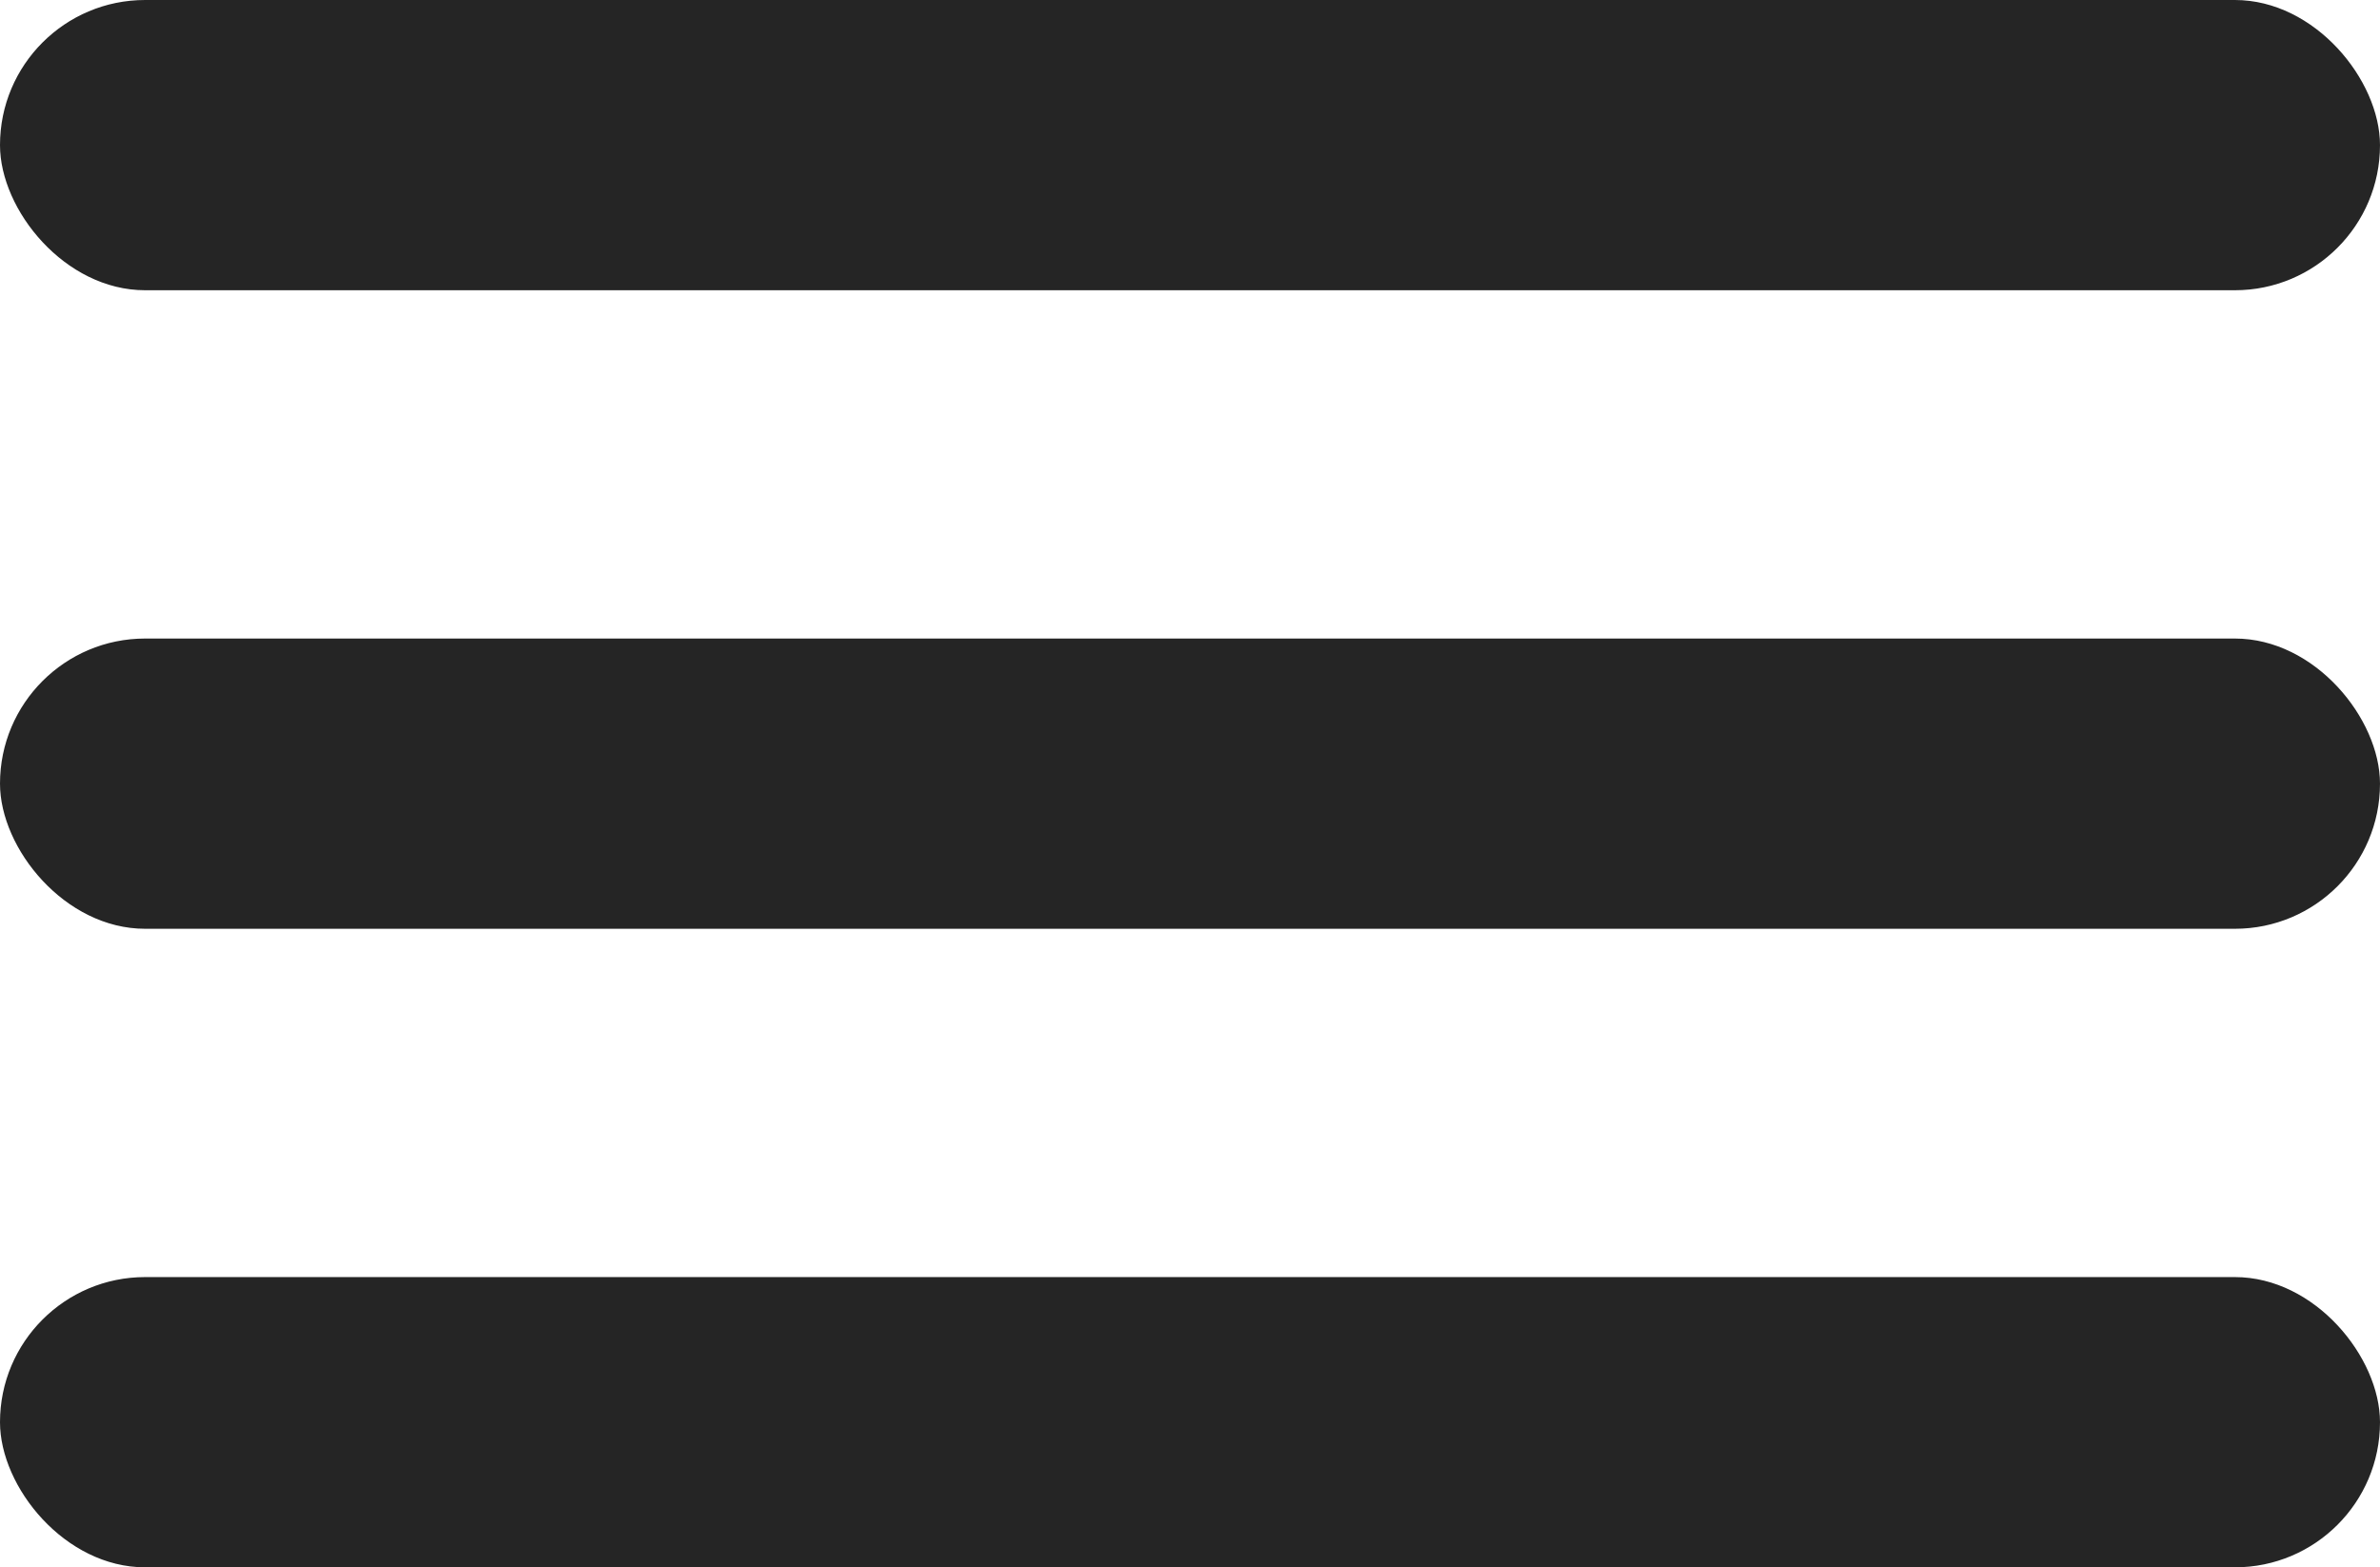
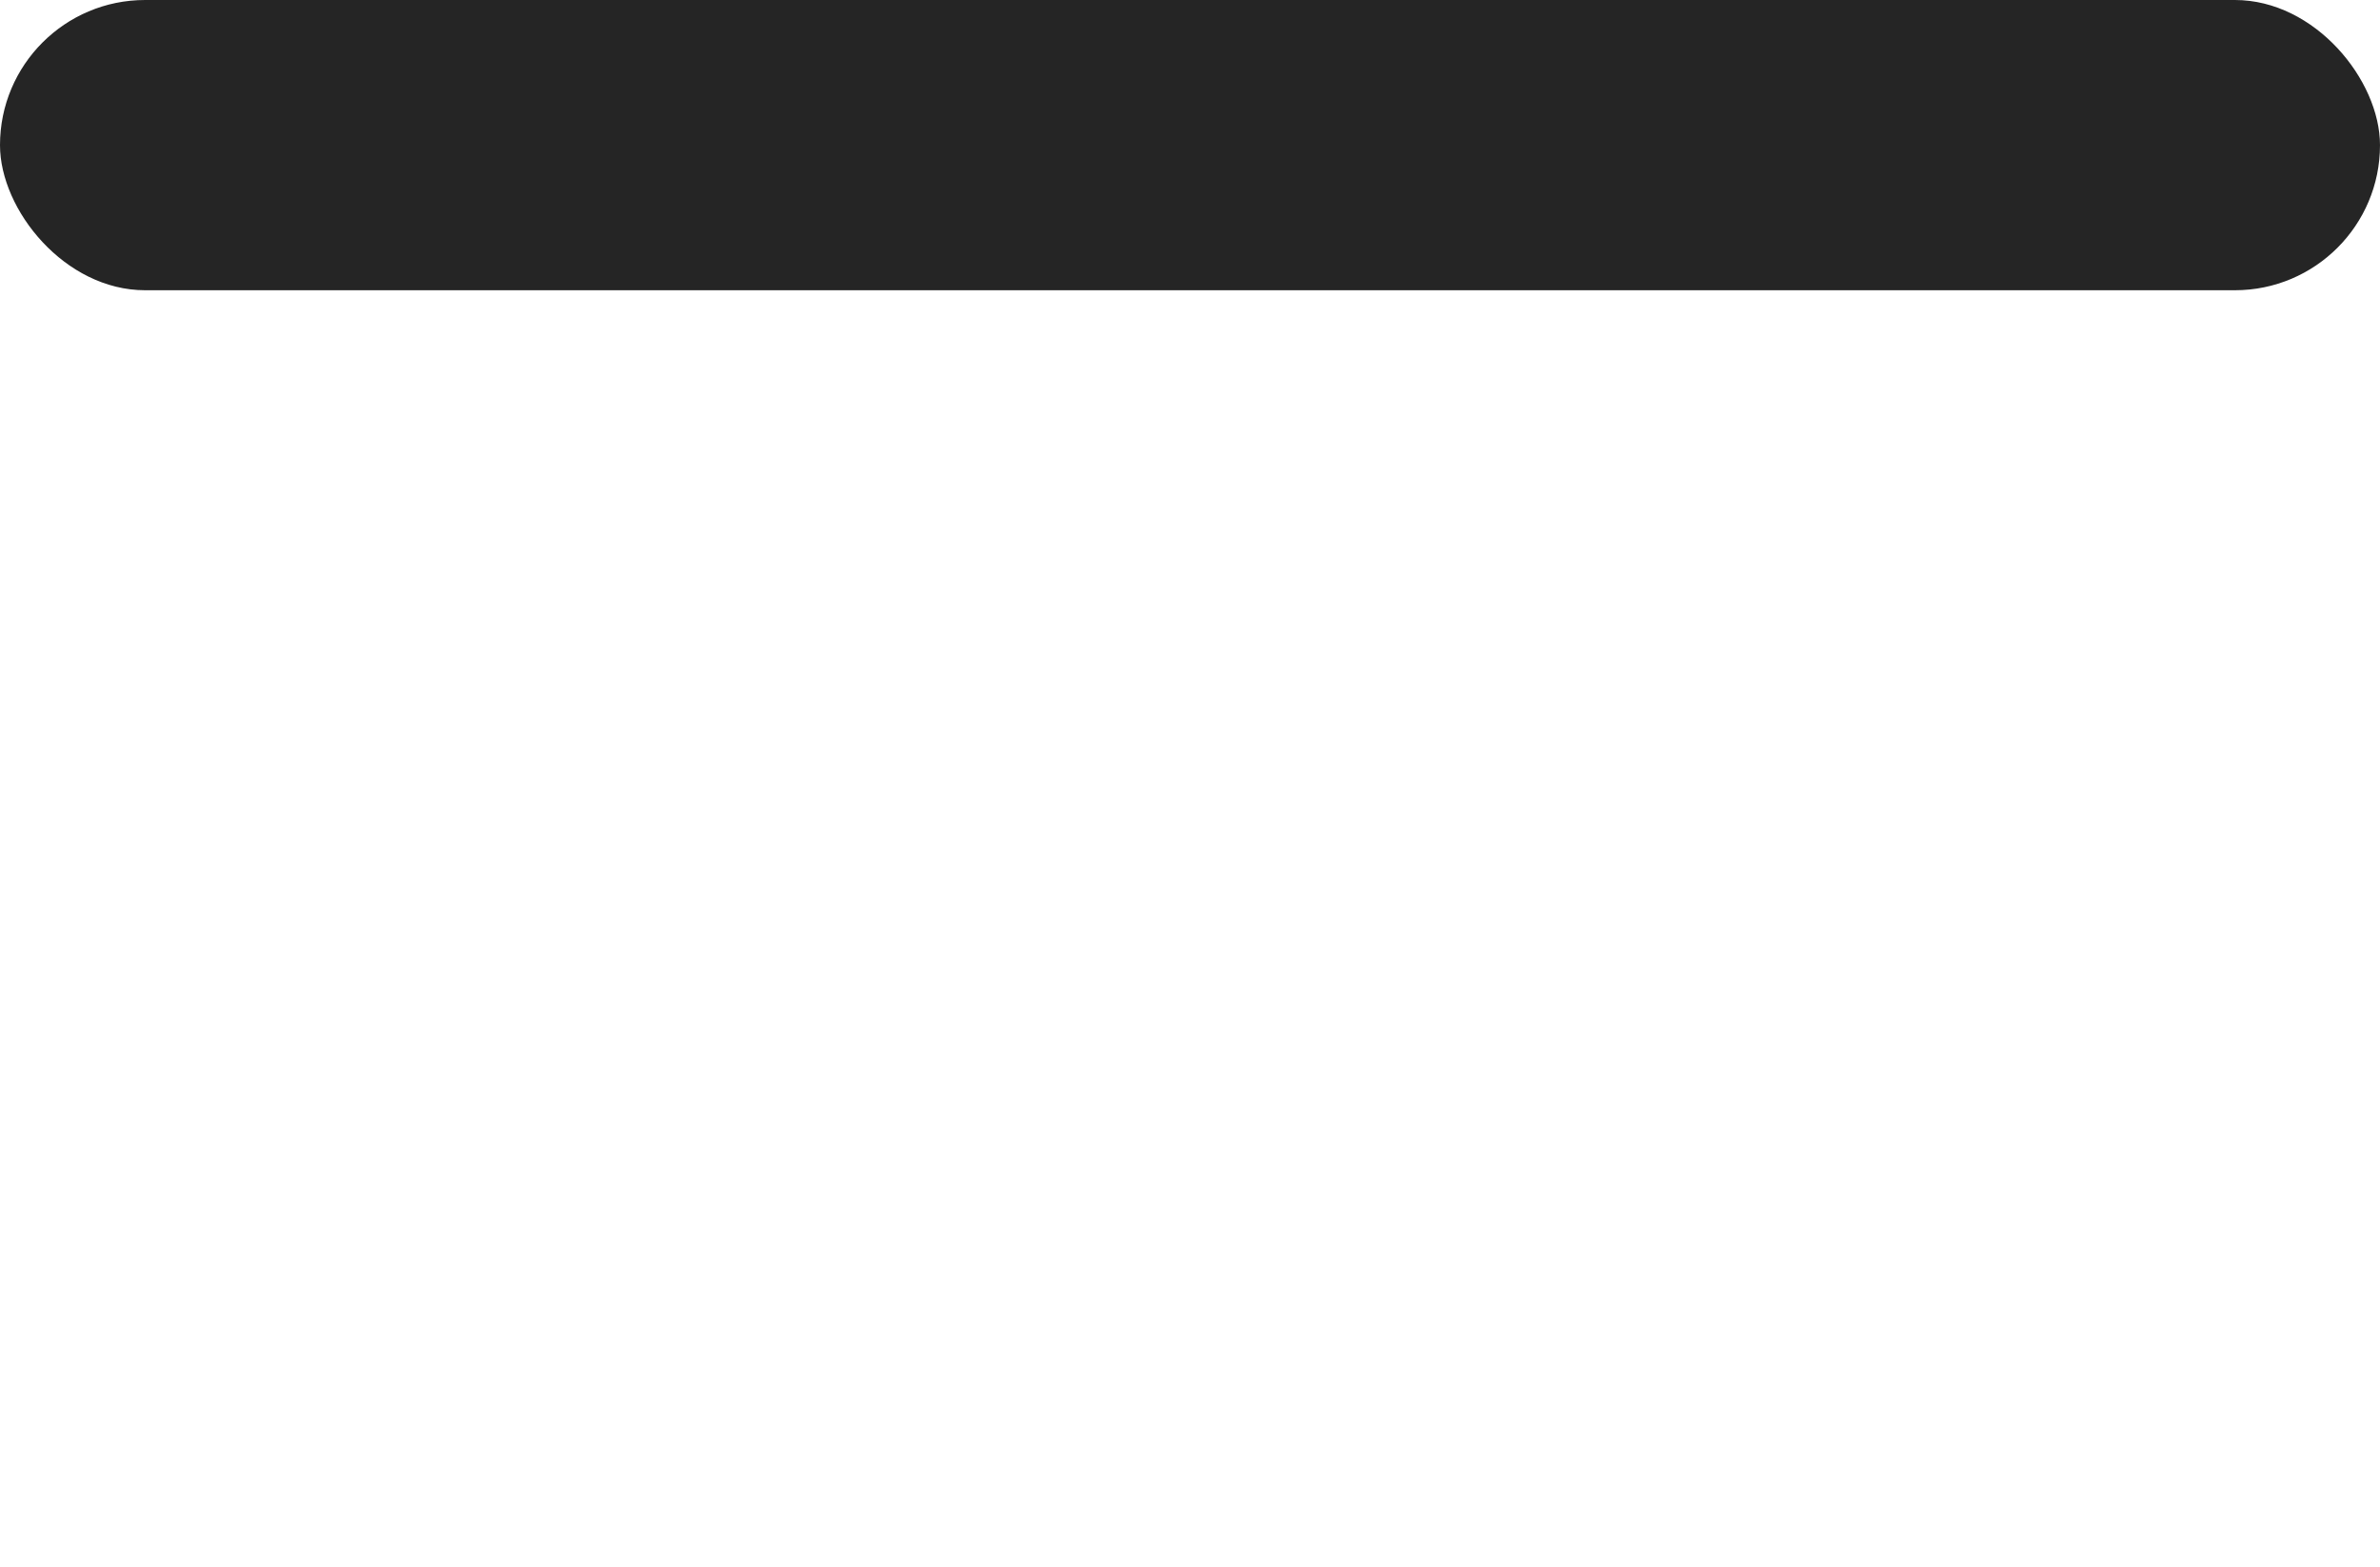
<svg xmlns="http://www.w3.org/2000/svg" width="41" height="27" viewBox="0 0 41 27" fill="none">
  <rect width="41" height="5" rx="2.5" fill="#252525" />
-   <rect y="11" width="41" height="5" rx="2.5" fill="#252525" />
-   <rect y="22" width="41" height="5" rx="2.5" fill="#252525" />
</svg>